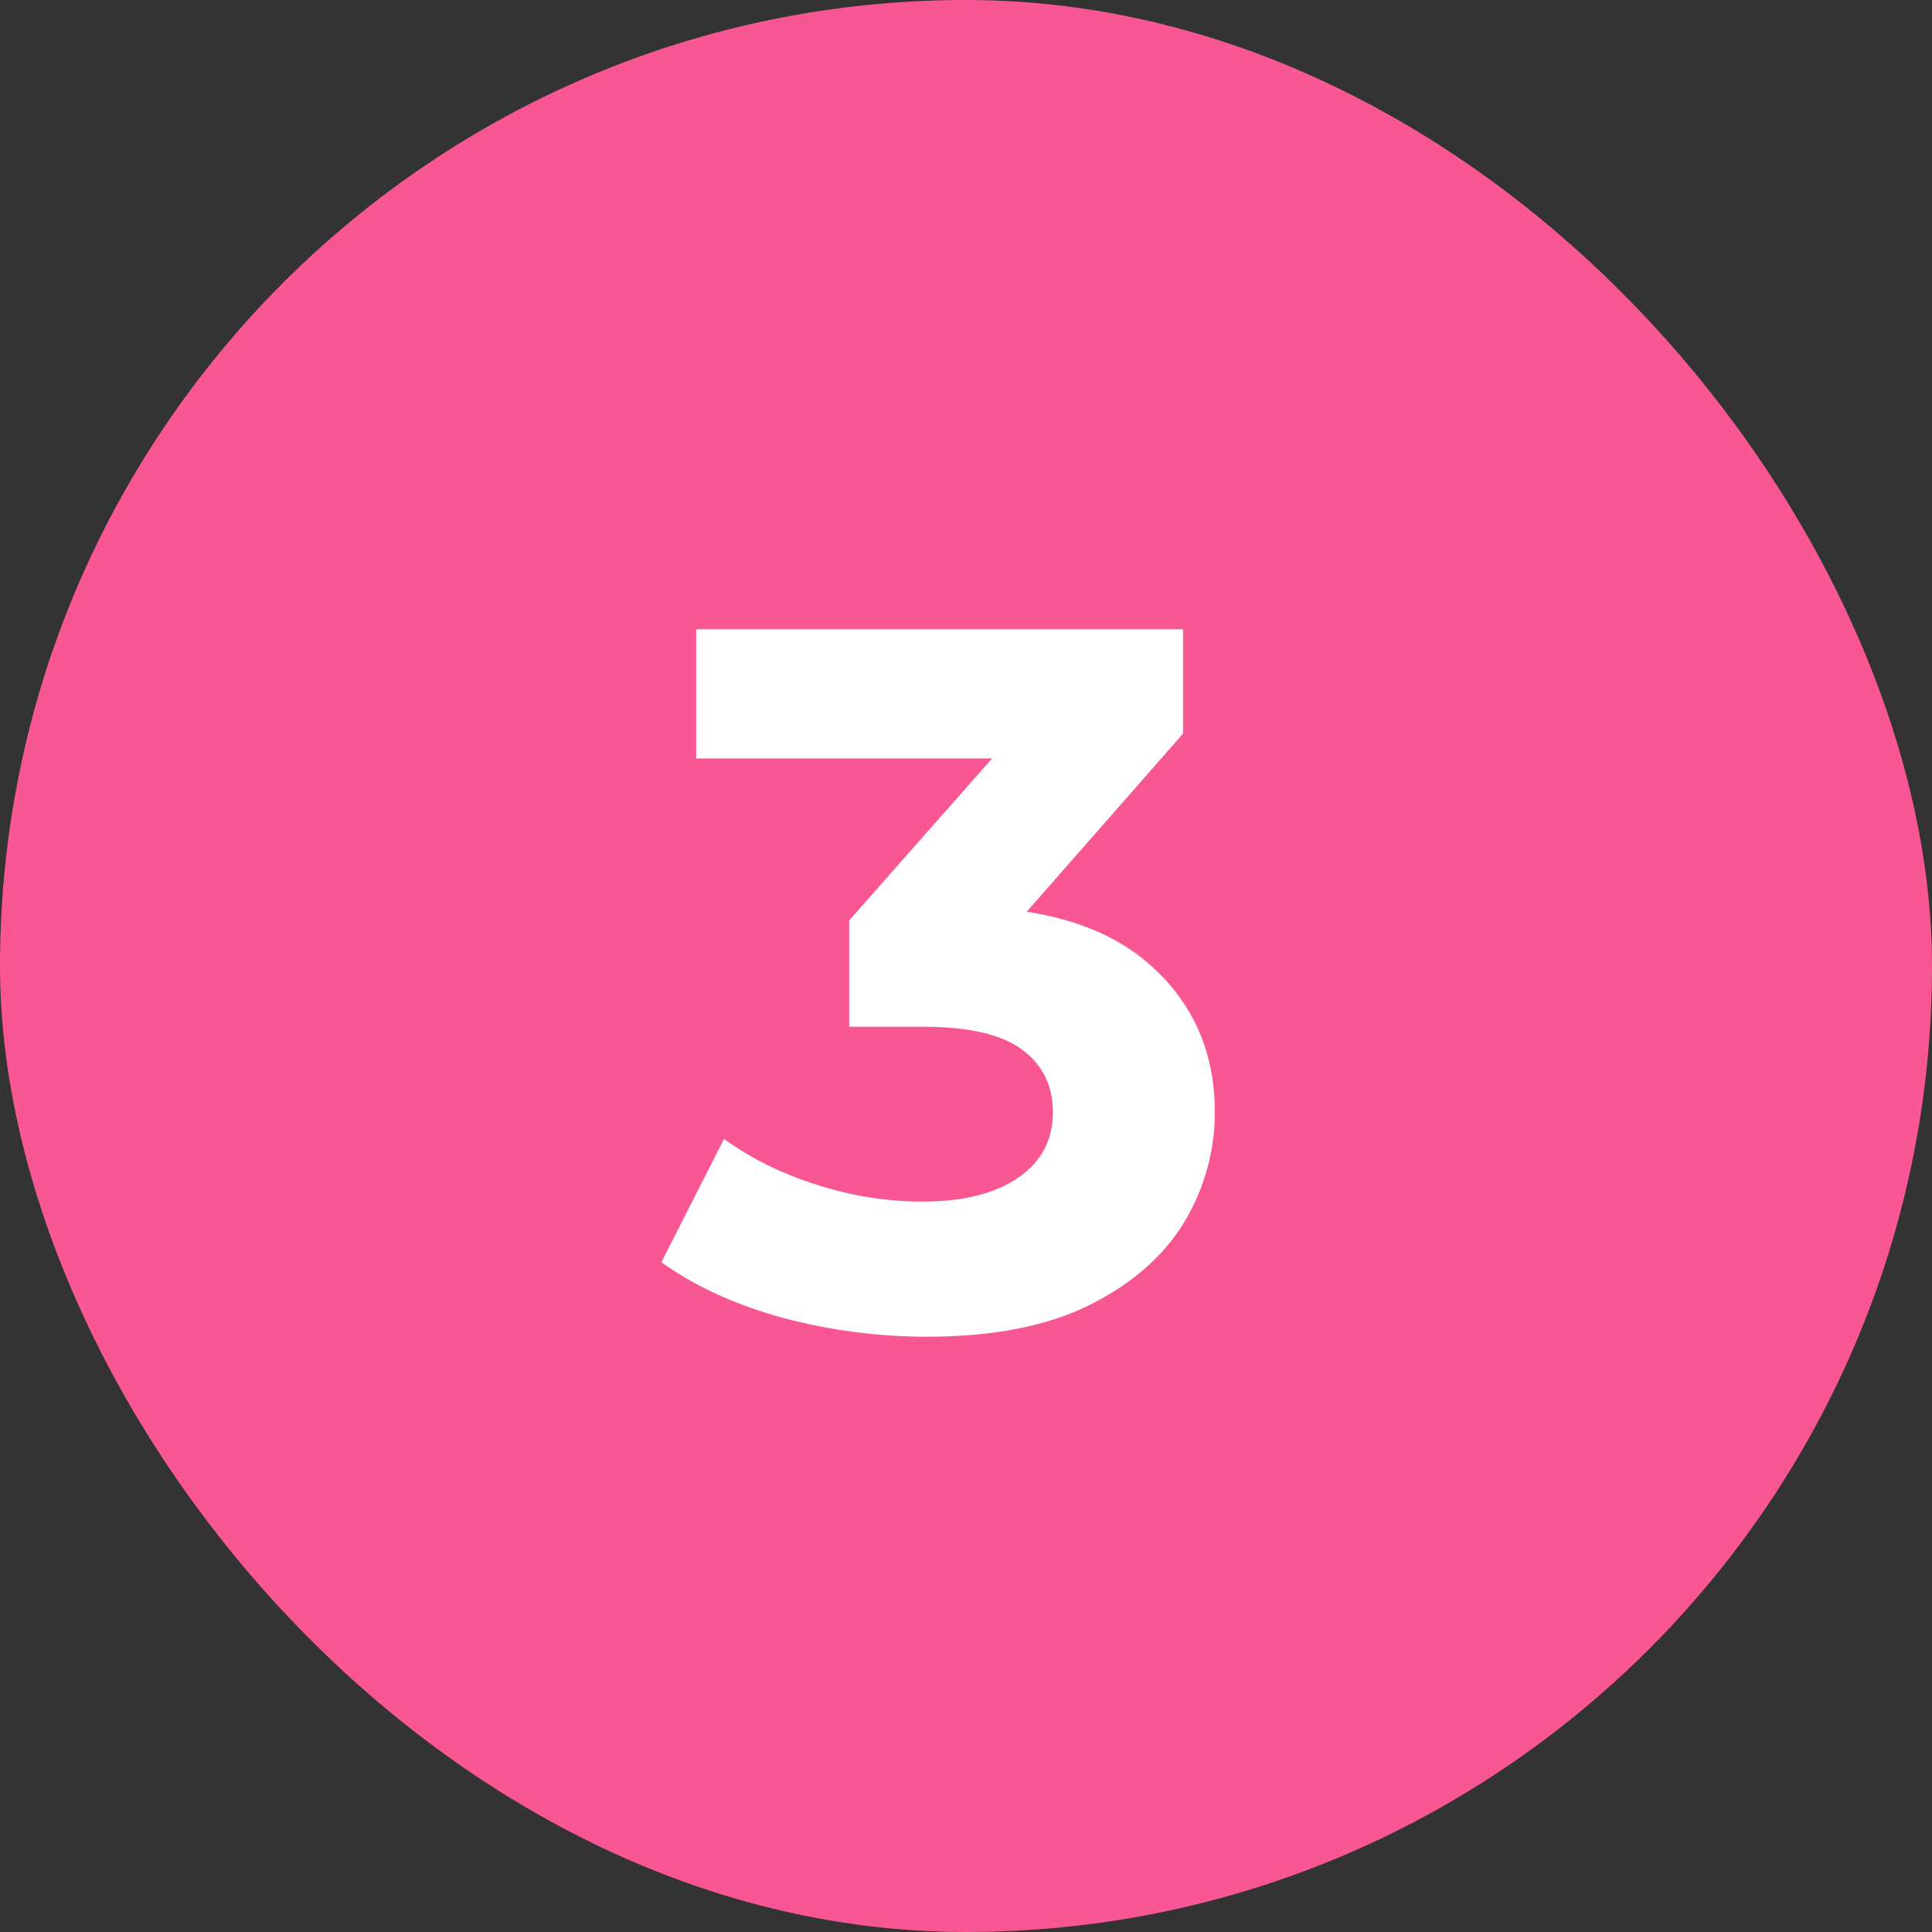
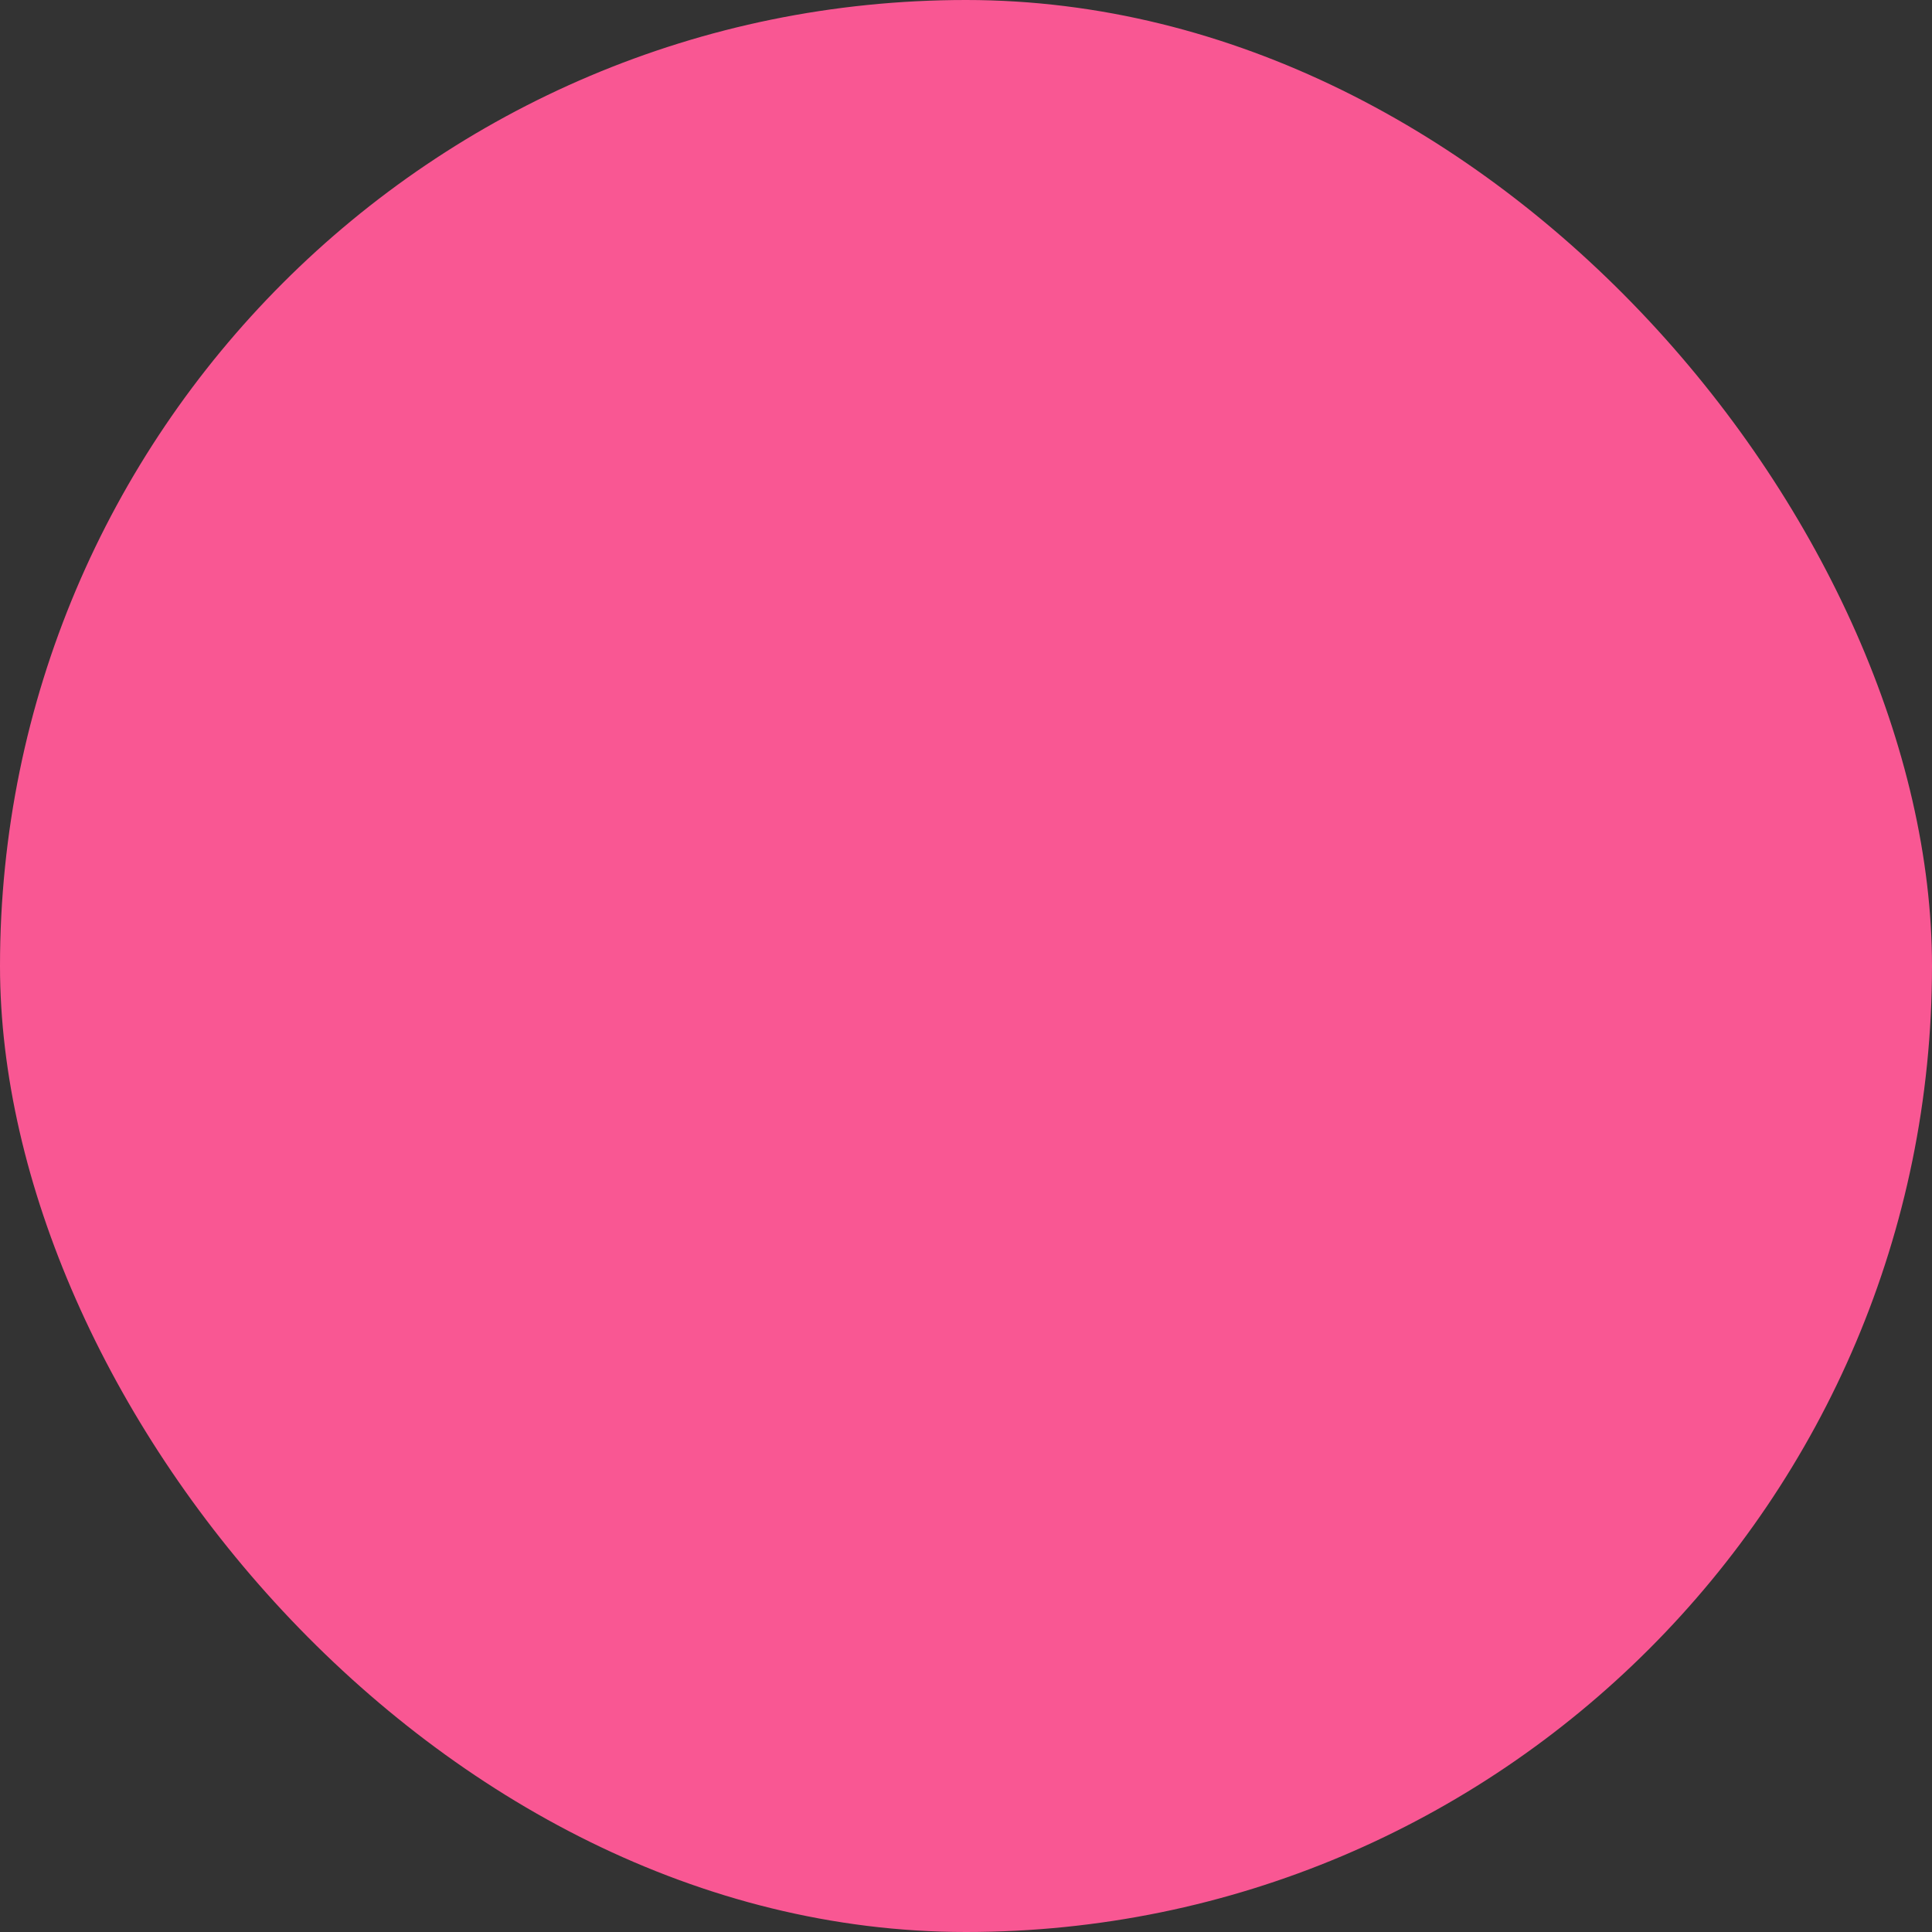
<svg xmlns="http://www.w3.org/2000/svg" width="35" height="35" viewBox="0 0 35 35" fill="none">
  <rect x="0" y="0" width="35" height="35" fill="#333333" stroke="none" />
  <rect width="35" height="35" rx="17.5" fill="#F95793" />
-   <path d="M16.788 24.216C15.912 24.216 15.042 24.102 14.178 23.874C13.314 23.634 12.582 23.298 11.982 22.866L13.116 20.634C13.596 20.982 14.154 21.258 14.79 21.462C15.426 21.666 16.068 21.768 16.716 21.768C17.448 21.768 18.024 21.624 18.444 21.336C18.864 21.048 19.074 20.652 19.074 20.148C19.074 19.668 18.888 19.29 18.516 19.014C18.144 18.738 17.544 18.6 16.716 18.6H15.384V16.674L18.894 12.696L19.218 13.74H12.612V11.4H21.432V13.29L17.94 17.268L16.464 16.422H17.31C18.858 16.422 20.028 16.77 20.82 17.466C21.612 18.162 22.008 19.056 22.008 20.148C22.008 20.856 21.822 21.522 21.45 22.146C21.078 22.758 20.508 23.256 19.74 23.64C18.972 24.024 17.988 24.216 16.788 24.216Z" fill="white" />
</svg>